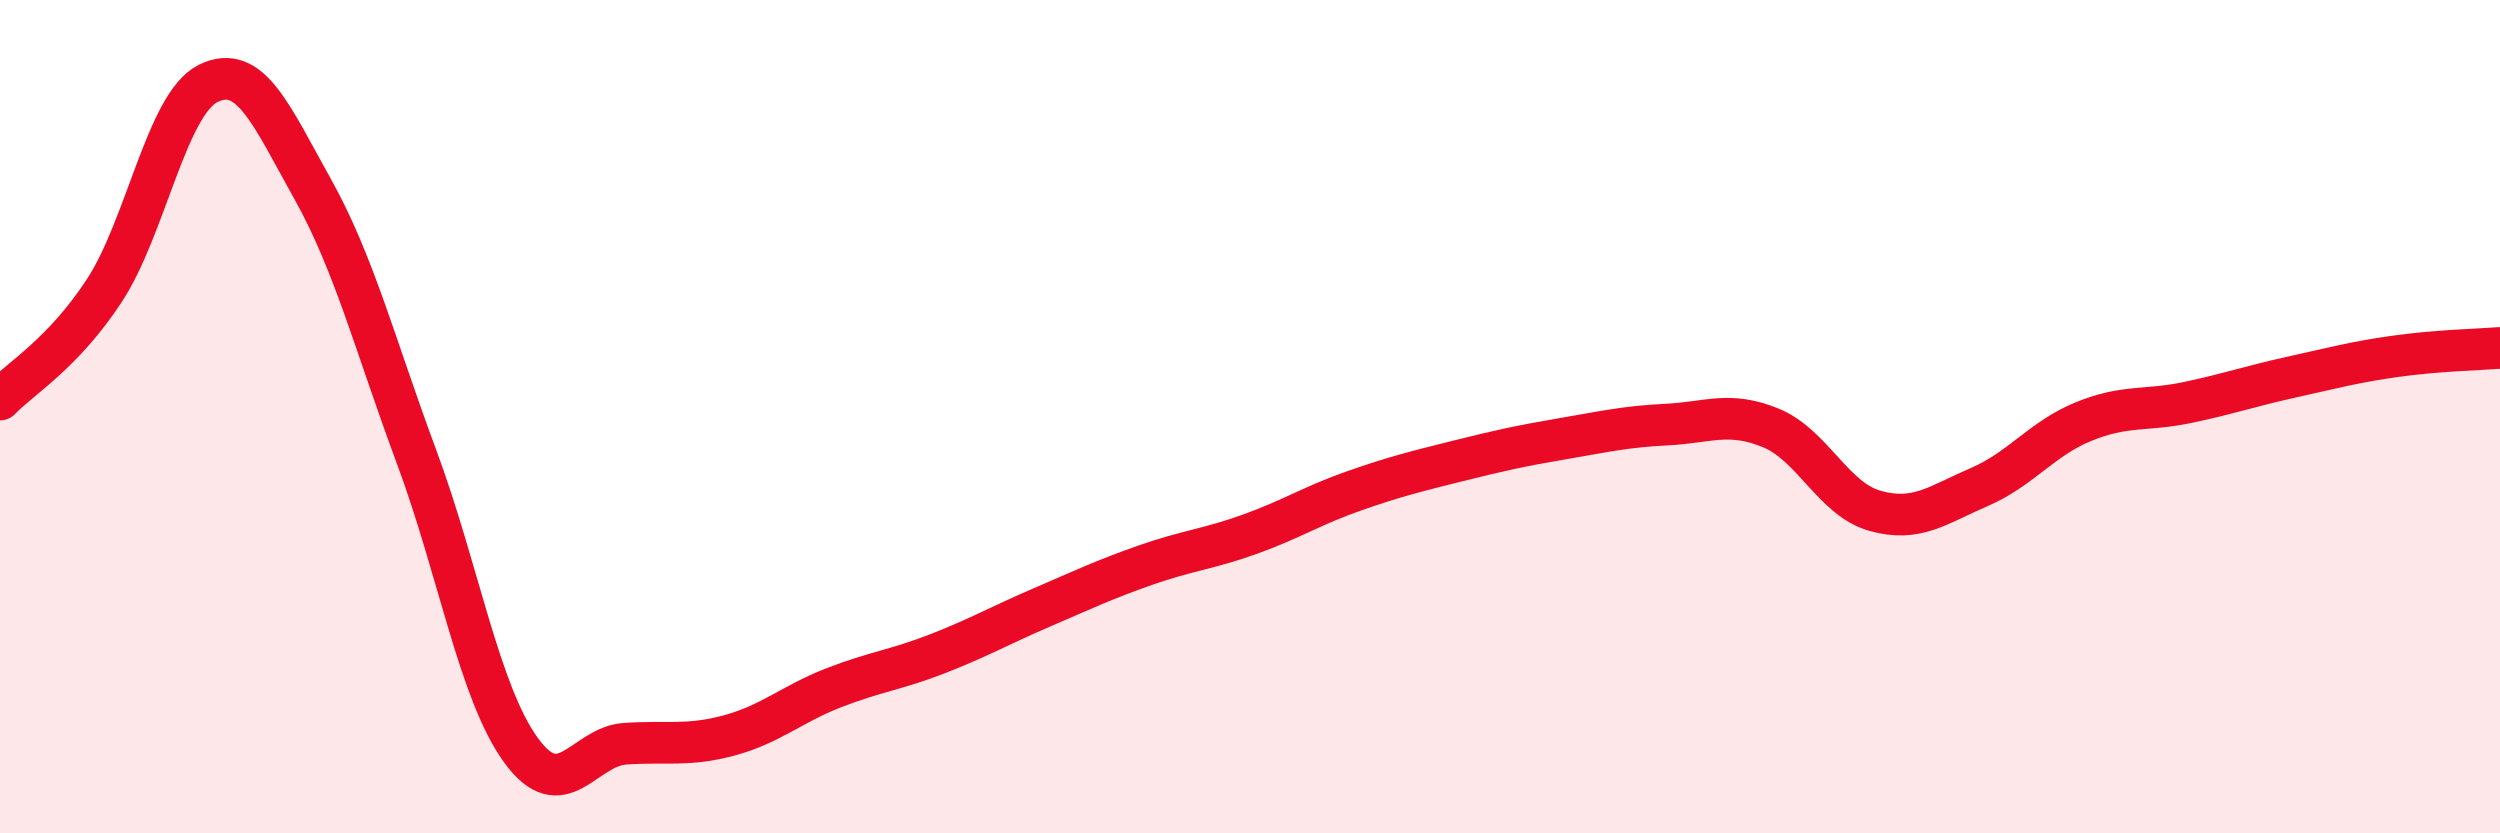
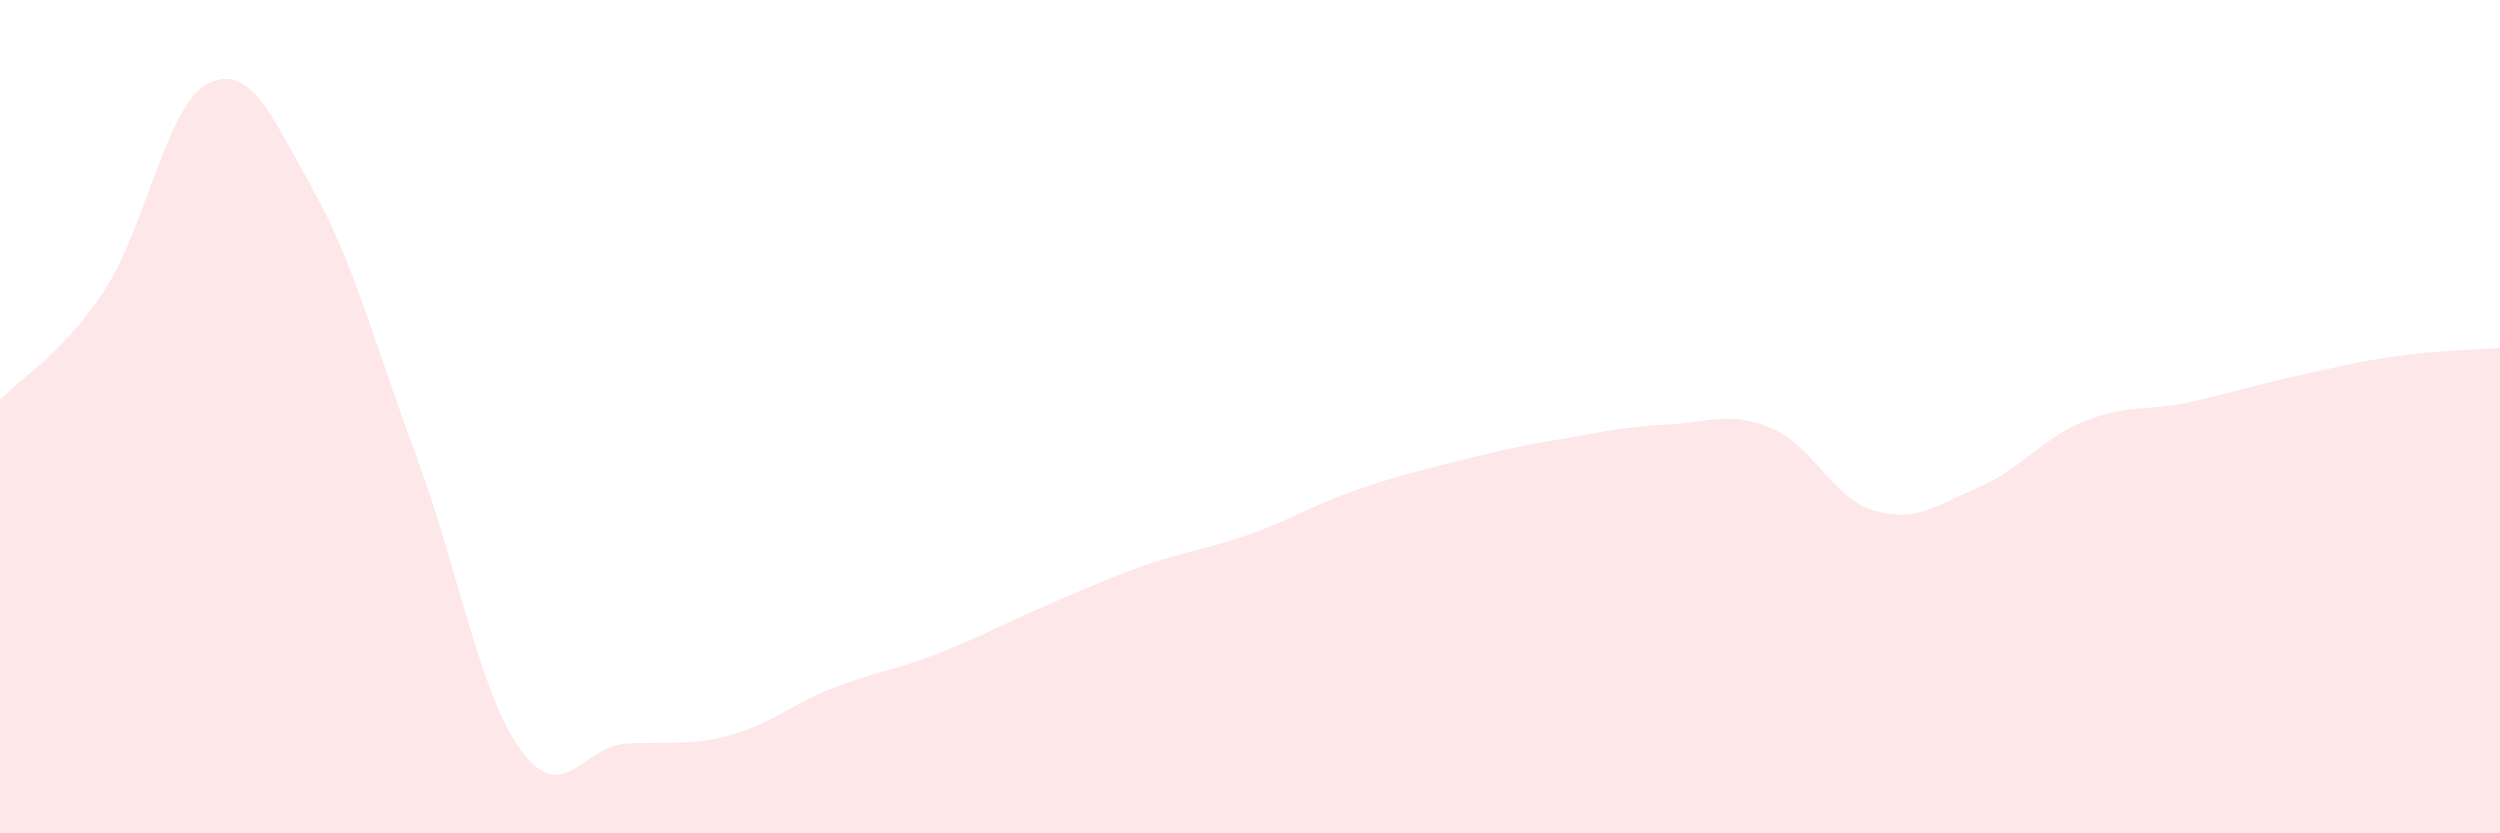
<svg xmlns="http://www.w3.org/2000/svg" width="60" height="20" viewBox="0 0 60 20">
  <path d="M 0,9.59 C 0.5,9.07 1.5,8.5 2.5,6.98 C 3.5,5.46 4,2.49 5,2 C 6,1.51 6.5,2.74 7.5,4.53 C 8.5,6.32 9,8.28 10,10.97 C 11,13.66 11.5,16.62 12.5,18 C 13.5,19.38 14,17.92 15,17.85 C 16,17.78 16.5,17.92 17.5,17.65 C 18.5,17.38 19,16.9 20,16.51 C 21,16.12 21.5,16.08 22.5,15.69 C 23.5,15.3 24,15.01 25,14.58 C 26,14.15 26.5,13.91 27.5,13.56 C 28.5,13.21 29,13.18 30,12.82 C 31,12.46 31.5,12.13 32.5,11.78 C 33.5,11.43 34,11.31 35,11.06 C 36,10.81 36.5,10.7 37.5,10.53 C 38.5,10.36 39,10.24 40,10.19 C 41,10.14 41.5,9.86 42.5,10.27 C 43.5,10.68 44,11.98 45,12.26 C 46,12.54 46.5,12.12 47.5,11.69 C 48.5,11.26 49,10.53 50,10.12 C 51,9.71 51.5,9.87 52.5,9.66 C 53.5,9.45 54,9.27 55,9.05 C 56,8.83 56.5,8.69 57.5,8.55 C 58.5,8.41 59.5,8.39 60,8.35L60 20L0 20Z" fill="#EB0A25" opacity="0.1" stroke-linecap="round" stroke-linejoin="round" />
-   <path d="M 0,9.59 C 0.5,9.07 1.5,8.5 2.5,6.98 C 3.5,5.46 4,2.49 5,2 C 6,1.51 6.5,2.74 7.5,4.53 C 8.5,6.32 9,8.28 10,10.97 C 11,13.66 11.5,16.62 12.5,18 C 13.5,19.38 14,17.92 15,17.85 C 16,17.78 16.5,17.92 17.5,17.65 C 18.5,17.38 19,16.9 20,16.51 C 21,16.12 21.5,16.08 22.5,15.69 C 23.5,15.3 24,15.01 25,14.58 C 26,14.15 26.5,13.91 27.5,13.56 C 28.5,13.21 29,13.18 30,12.82 C 31,12.46 31.5,12.13 32.5,11.78 C 33.5,11.43 34,11.31 35,11.06 C 36,10.81 36.5,10.7 37.5,10.53 C 38.5,10.36 39,10.24 40,10.19 C 41,10.14 41.5,9.86 42.5,10.27 C 43.5,10.68 44,11.98 45,12.26 C 46,12.54 46.5,12.12 47.5,11.69 C 48.5,11.26 49,10.53 50,10.12 C 51,9.71 51.5,9.87 52.5,9.66 C 53.5,9.45 54,9.27 55,9.05 C 56,8.83 56.5,8.69 57.5,8.55 C 58.5,8.41 59.5,8.39 60,8.35" stroke="#EB0A25" stroke-width="1" fill="none" stroke-linecap="round" stroke-linejoin="round" />
</svg>